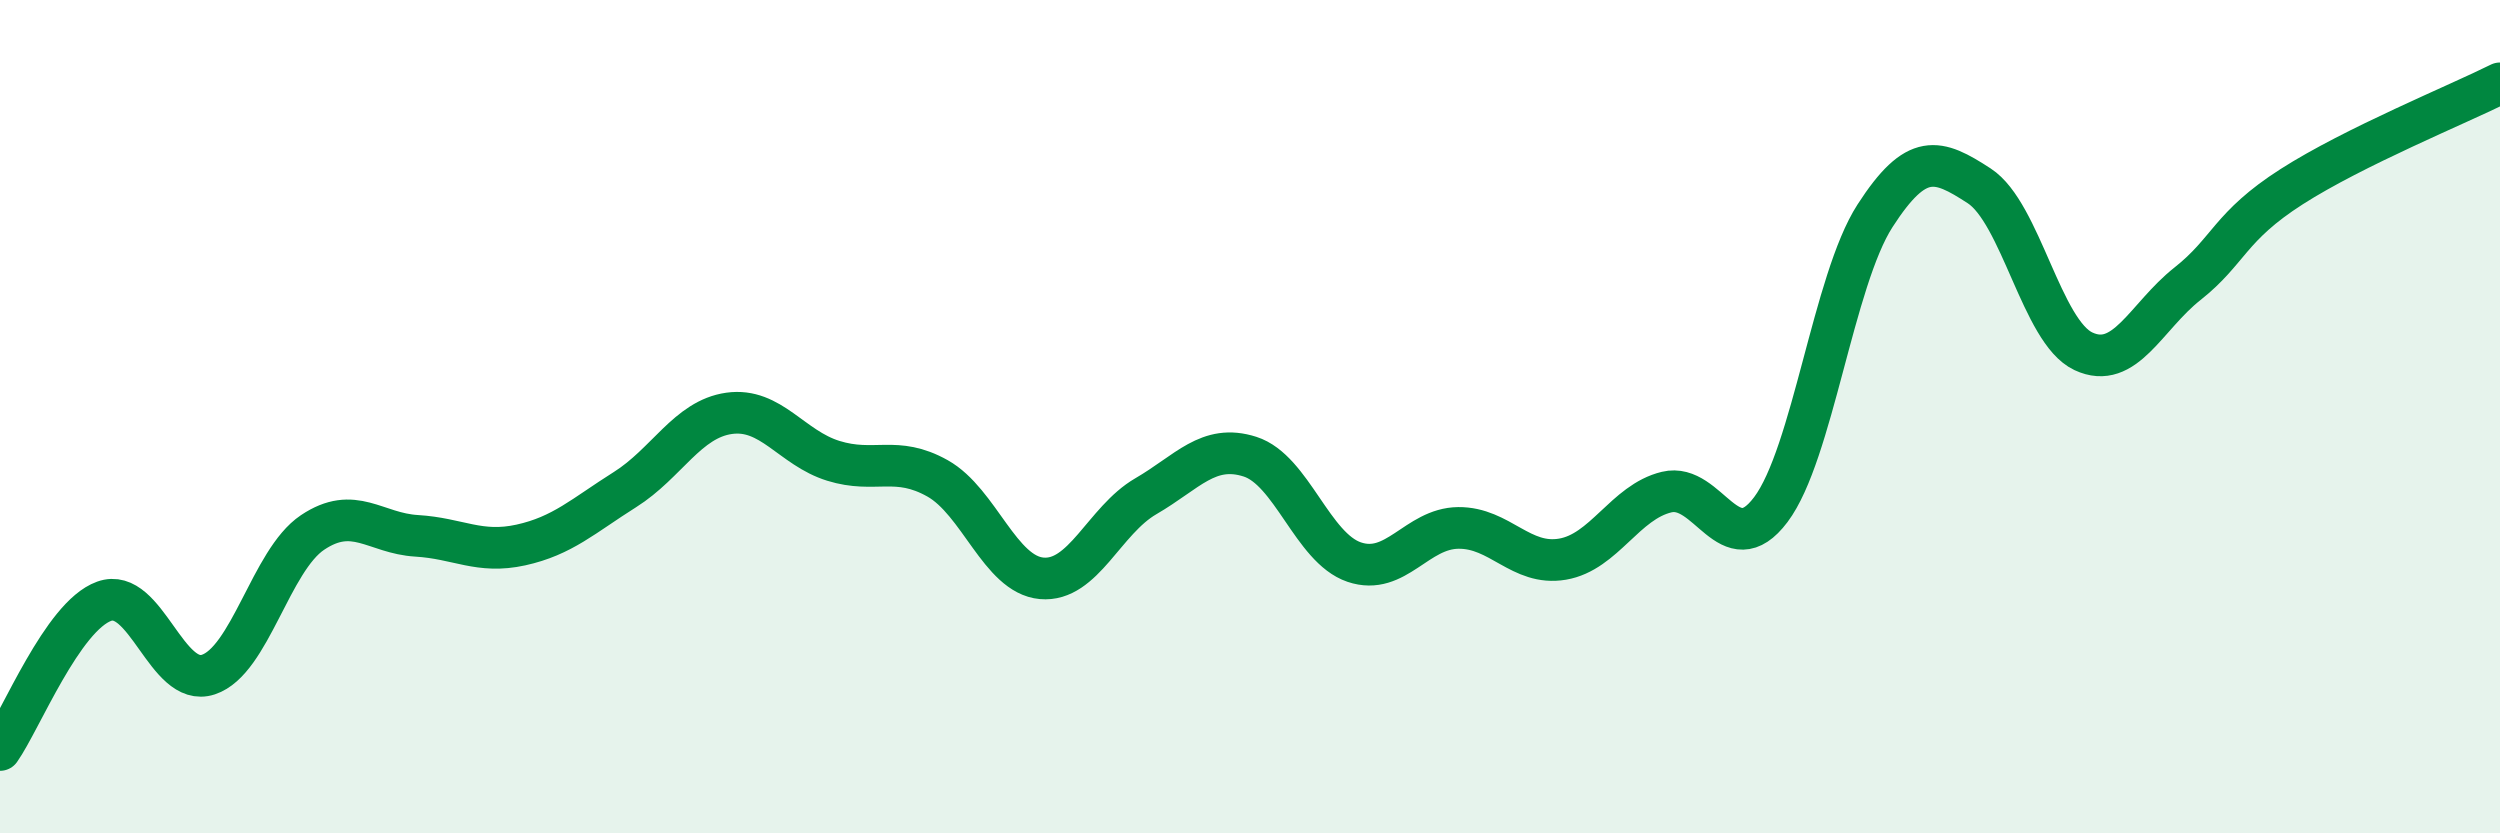
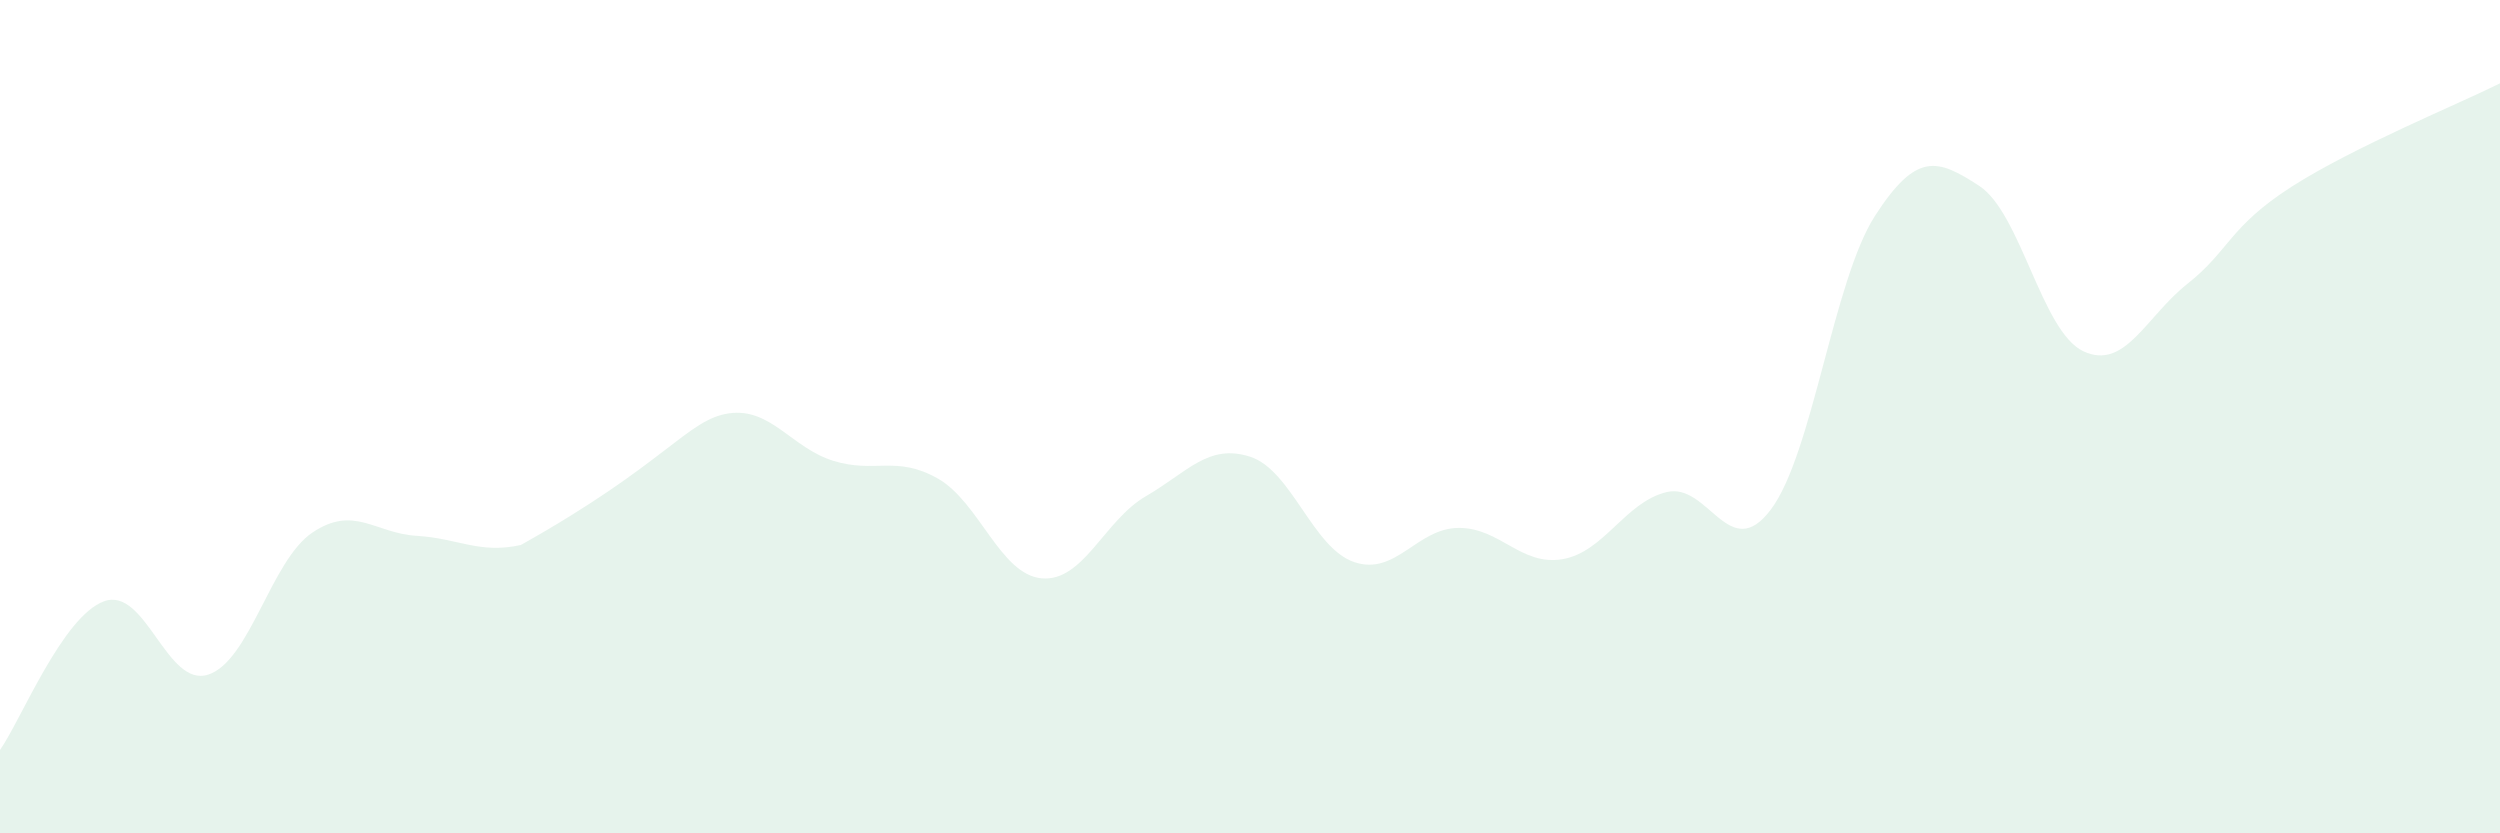
<svg xmlns="http://www.w3.org/2000/svg" width="60" height="20" viewBox="0 0 60 20">
-   <path d="M 0,18 C 0.5,17.29 1.5,14.79 2.5,14.43 C 3.5,14.07 4,16.52 5,16.19 C 6,15.86 6.5,13.45 7.5,12.78 C 8.5,12.11 9,12.8 10,12.86 C 11,12.92 11.5,13.3 12.5,13.08 C 13.5,12.86 14,12.38 15,11.75 C 16,11.12 16.5,10.06 17.5,9.92 C 18.5,9.78 19,10.75 20,11.06 C 21,11.37 21.5,10.92 22.5,11.48 C 23.5,12.04 24,13.79 25,13.88 C 26,13.97 26.5,12.49 27.5,11.91 C 28.5,11.33 29,10.64 30,10.96 C 31,11.28 31.5,13.15 32.5,13.49 C 33.5,13.83 34,12.68 35,12.67 C 36,12.66 36.5,13.59 37.5,13.42 C 38.5,13.25 39,12.05 40,11.81 C 41,11.57 41.5,13.56 42.5,12.23 C 43.5,10.9 44,6.73 45,5.18 C 46,3.63 46.5,3.81 47.5,4.46 C 48.5,5.11 49,7.96 50,8.43 C 51,8.9 51.5,7.6 52.5,6.81 C 53.5,6.02 53.5,5.44 55,4.48 C 56.5,3.52 59,2.5 60,2L60 20L0 20Z" fill="#008740" opacity="0.1" stroke-linecap="round" stroke-linejoin="round" />
-   <path d="M 0,18 C 0.5,17.29 1.5,14.79 2.5,14.43 C 3.5,14.07 4,16.52 5,16.19 C 6,15.86 6.5,13.45 7.5,12.78 C 8.5,12.11 9,12.8 10,12.86 C 11,12.92 11.5,13.3 12.5,13.08 C 13.5,12.86 14,12.38 15,11.75 C 16,11.12 16.5,10.06 17.5,9.92 C 18.5,9.78 19,10.75 20,11.06 C 21,11.37 21.5,10.92 22.5,11.48 C 23.5,12.04 24,13.79 25,13.88 C 26,13.97 26.5,12.49 27.5,11.91 C 28.5,11.33 29,10.64 30,10.96 C 31,11.28 31.5,13.15 32.5,13.49 C 33.5,13.83 34,12.68 35,12.67 C 36,12.66 36.5,13.59 37.5,13.42 C 38.5,13.25 39,12.05 40,11.81 C 41,11.57 41.5,13.56 42.5,12.23 C 43.5,10.9 44,6.73 45,5.18 C 46,3.63 46.5,3.81 47.5,4.46 C 48.5,5.11 49,7.96 50,8.43 C 51,8.9 51.5,7.6 52.5,6.81 C 53.5,6.02 53.5,5.44 55,4.48 C 56.5,3.52 59,2.5 60,2" stroke="#008740" stroke-width="1" fill="none" stroke-linecap="round" stroke-linejoin="round" />
+   <path d="M 0,18 C 0.5,17.29 1.5,14.79 2.5,14.43 C 3.5,14.07 4,16.52 5,16.19 C 6,15.86 6.5,13.45 7.5,12.78 C 8.5,12.11 9,12.8 10,12.86 C 11,12.92 11.5,13.3 12.5,13.08 C 16,11.12 16.5,10.06 17.5,9.92 C 18.5,9.78 19,10.75 20,11.06 C 21,11.37 21.5,10.92 22.5,11.48 C 23.5,12.04 24,13.79 25,13.88 C 26,13.97 26.5,12.49 27.5,11.91 C 28.5,11.33 29,10.64 30,10.96 C 31,11.28 31.5,13.15 32.5,13.49 C 33.5,13.83 34,12.68 35,12.67 C 36,12.66 36.5,13.59 37.5,13.42 C 38.5,13.25 39,12.05 40,11.81 C 41,11.57 41.5,13.56 42.5,12.23 C 43.5,10.9 44,6.73 45,5.18 C 46,3.63 46.5,3.81 47.5,4.46 C 48.5,5.11 49,7.96 50,8.43 C 51,8.9 51.5,7.6 52.5,6.81 C 53.5,6.02 53.5,5.44 55,4.48 C 56.5,3.52 59,2.5 60,2L60 20L0 20Z" fill="#008740" opacity="0.1" stroke-linecap="round" stroke-linejoin="round" />
</svg>